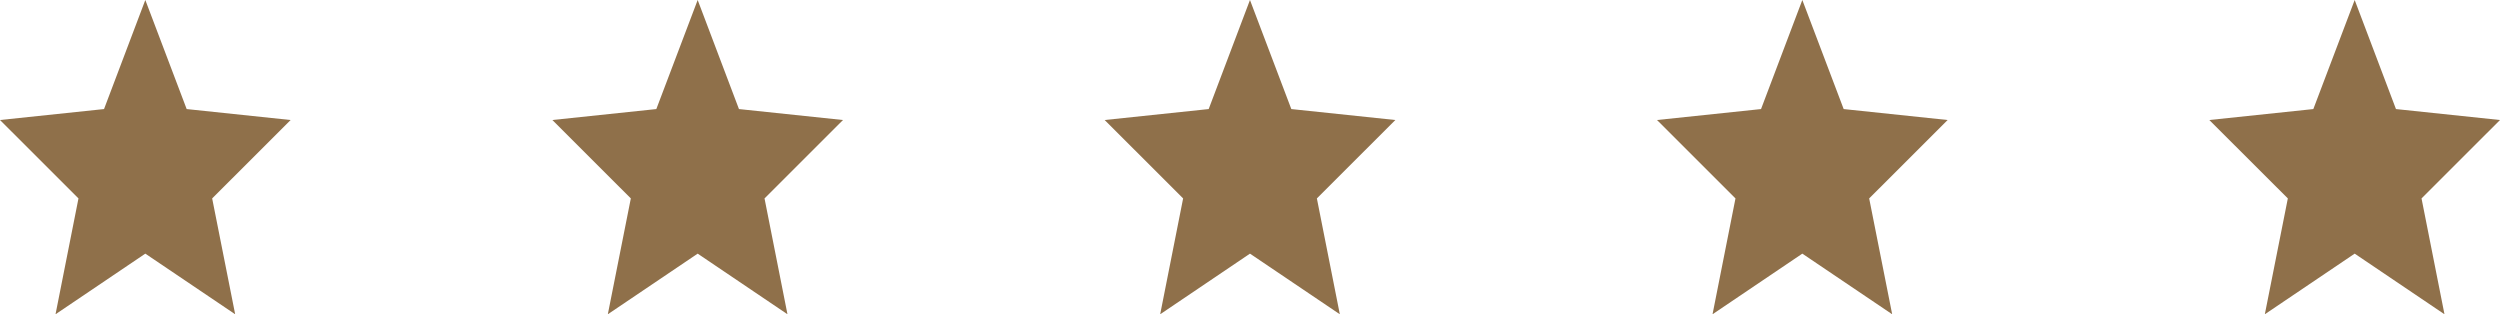
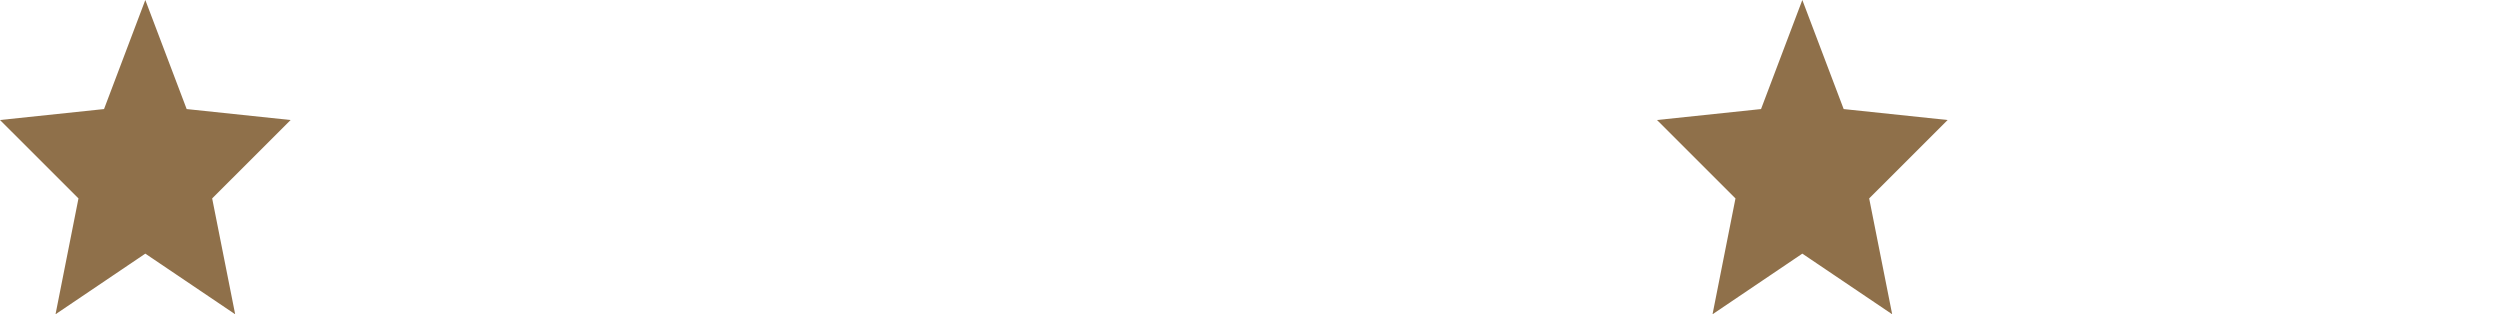
<svg xmlns="http://www.w3.org/2000/svg" id="Layer_1" data-name="Layer 1" viewBox="0 0 402.05 50.54">
  <defs>
    <style>
      .cls-1 {
        fill: #8f704a;
        stroke-width: 0px;
      }
    </style>
  </defs>
  <polygon class="cls-1" points="23.37 0 16.73 17.54 0 19.3 12.62 31.91 8.93 50.54 23.37 40.79 37.82 50.54 34.12 31.91 46.74 19.3 30.02 17.54 23.37 0" />
-   <polygon class="cls-1" points="201.02 0 194.38 17.54 177.65 19.3 190.27 31.91 186.58 50.54 201.02 40.79 215.47 50.54 211.78 31.91 224.4 19.3 207.67 17.54 201.02 0" />
-   <polygon class="cls-1" points="112.2 0 105.55 17.54 88.83 19.3 101.45 31.91 97.75 50.54 112.2 40.79 126.64 50.54 122.95 31.91 135.57 19.3 118.84 17.54 112.2 0" />
  <polygon class="cls-1" points="289.85 0 283.21 17.54 266.48 19.3 279.1 31.91 275.41 50.54 289.85 40.79 304.3 50.54 300.6 31.91 313.22 19.3 296.5 17.54 289.85 0" />
-   <polygon class="cls-1" points="378.68 0 372.03 17.54 355.3 19.3 367.93 31.91 364.23 50.54 378.68 40.79 393.12 50.54 389.43 31.91 402.05 19.3 385.32 17.54 378.68 0" />
</svg>